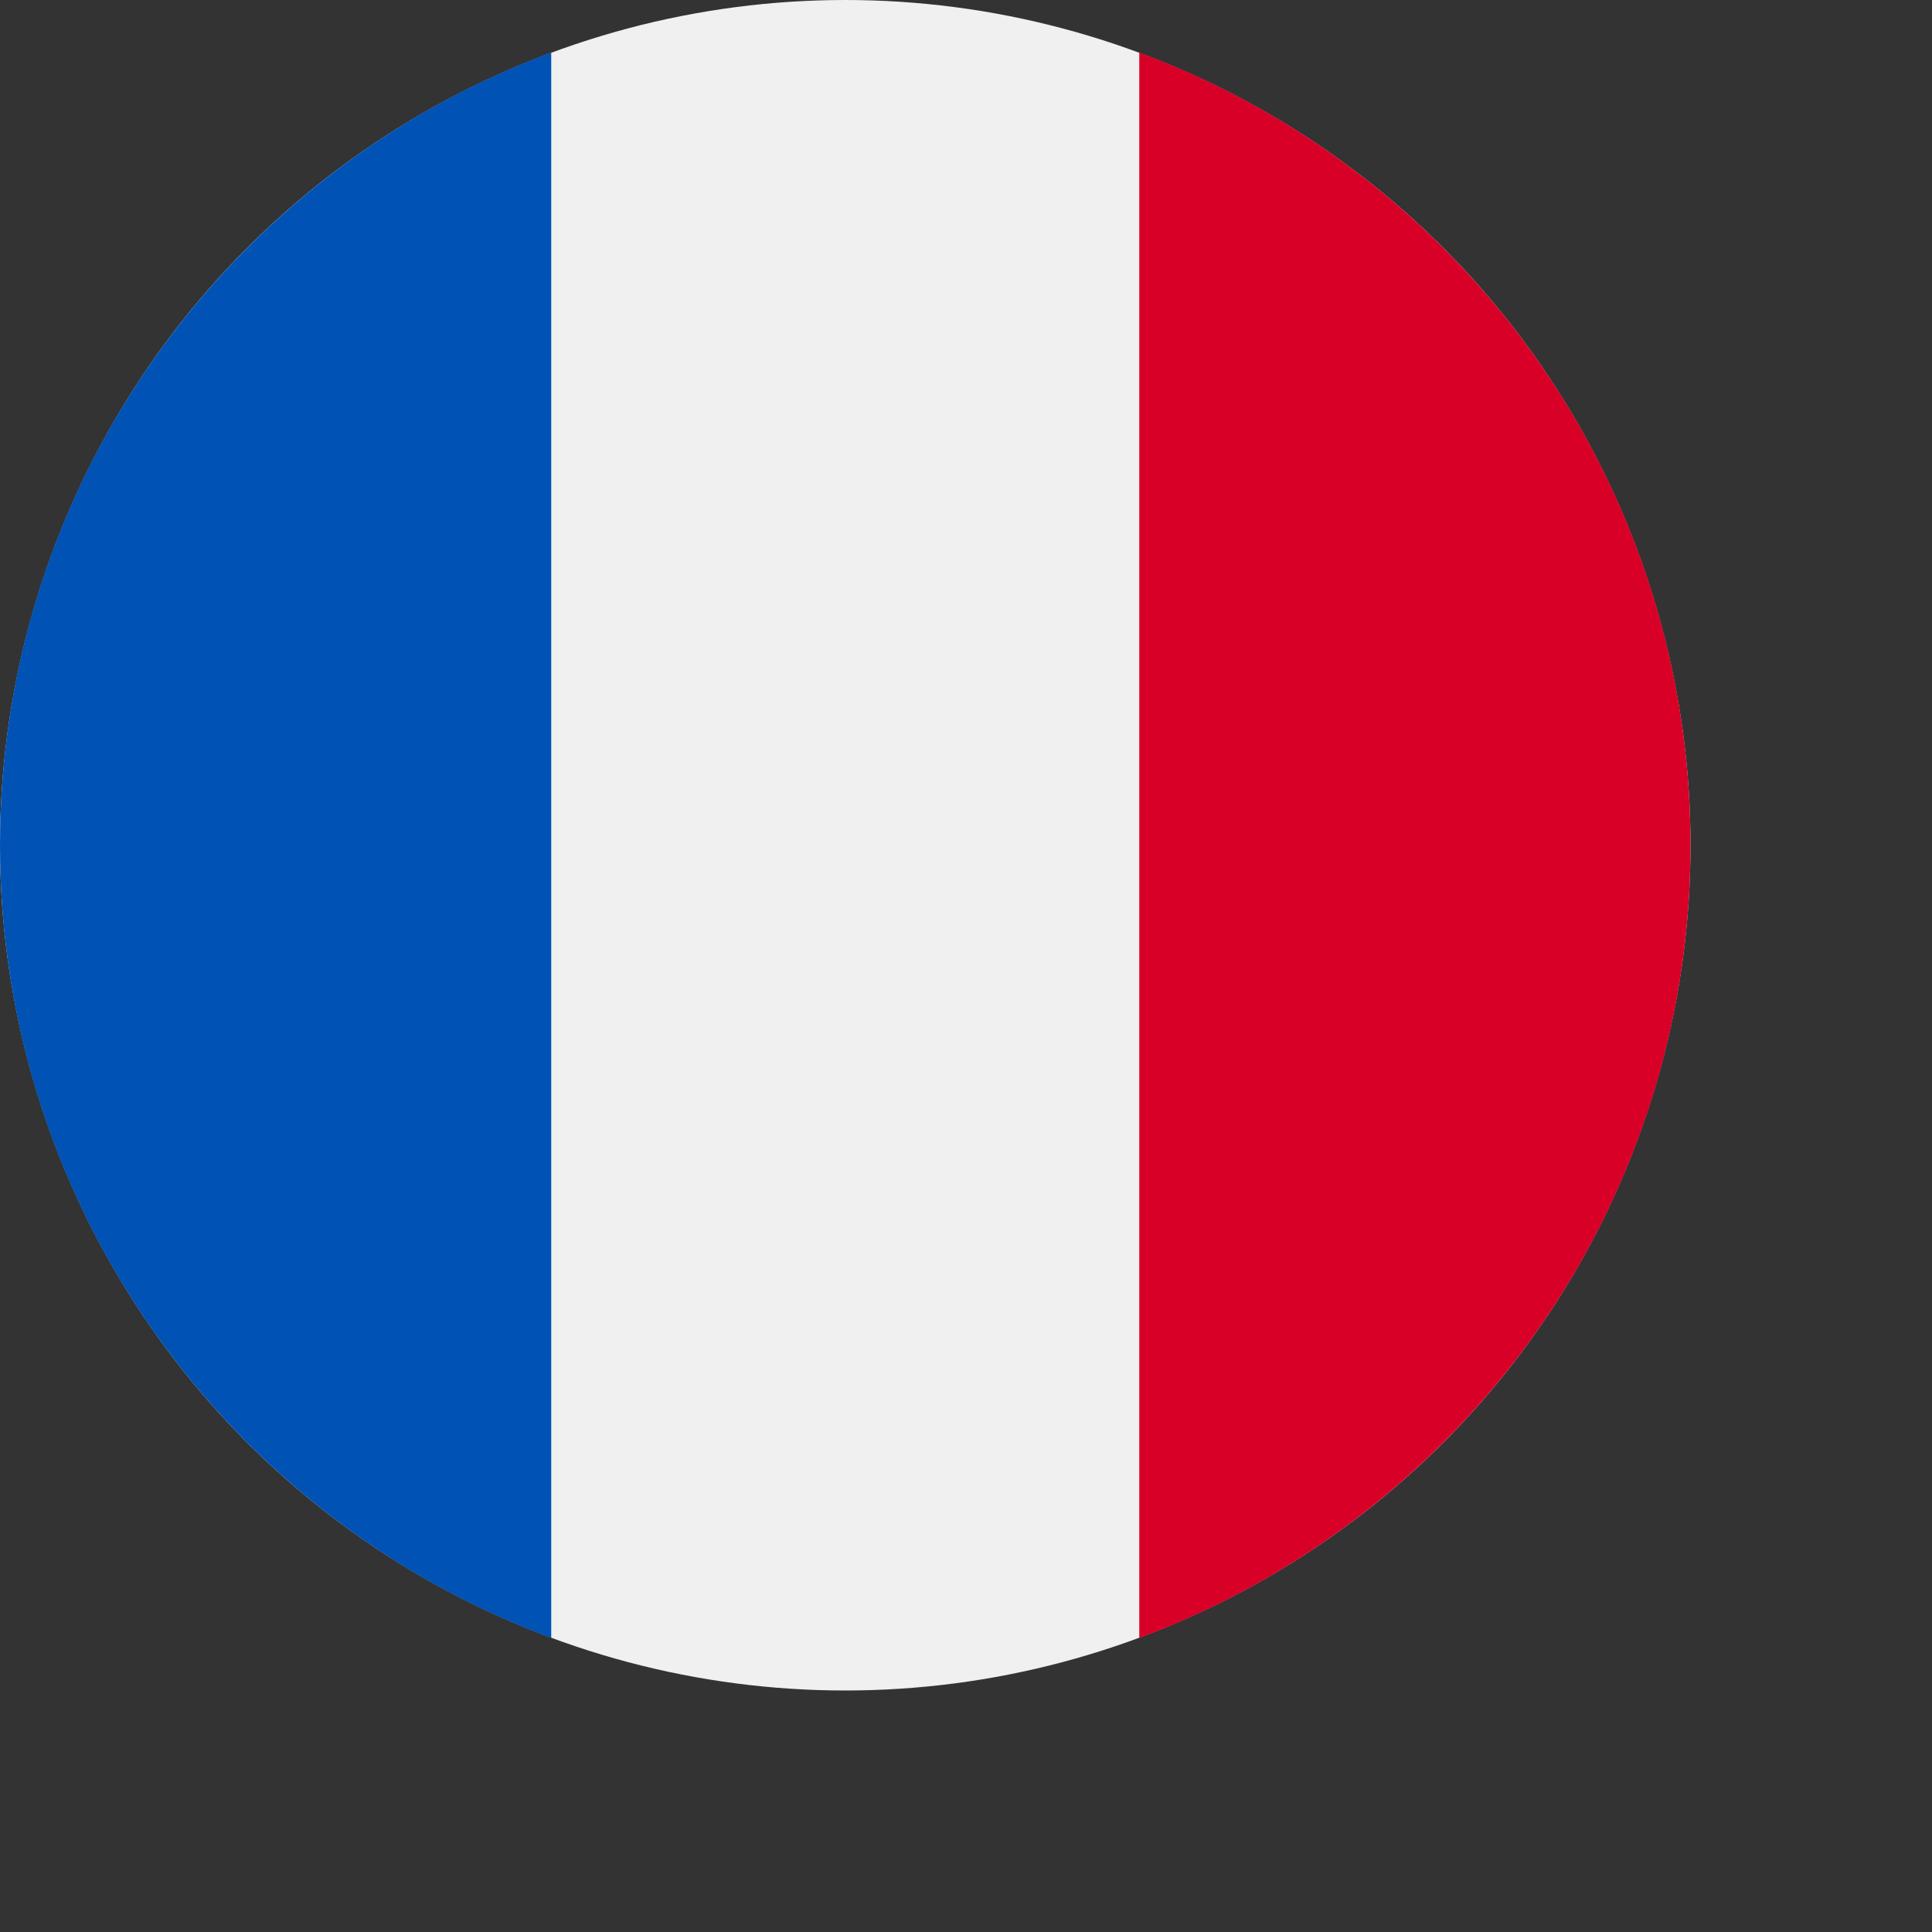
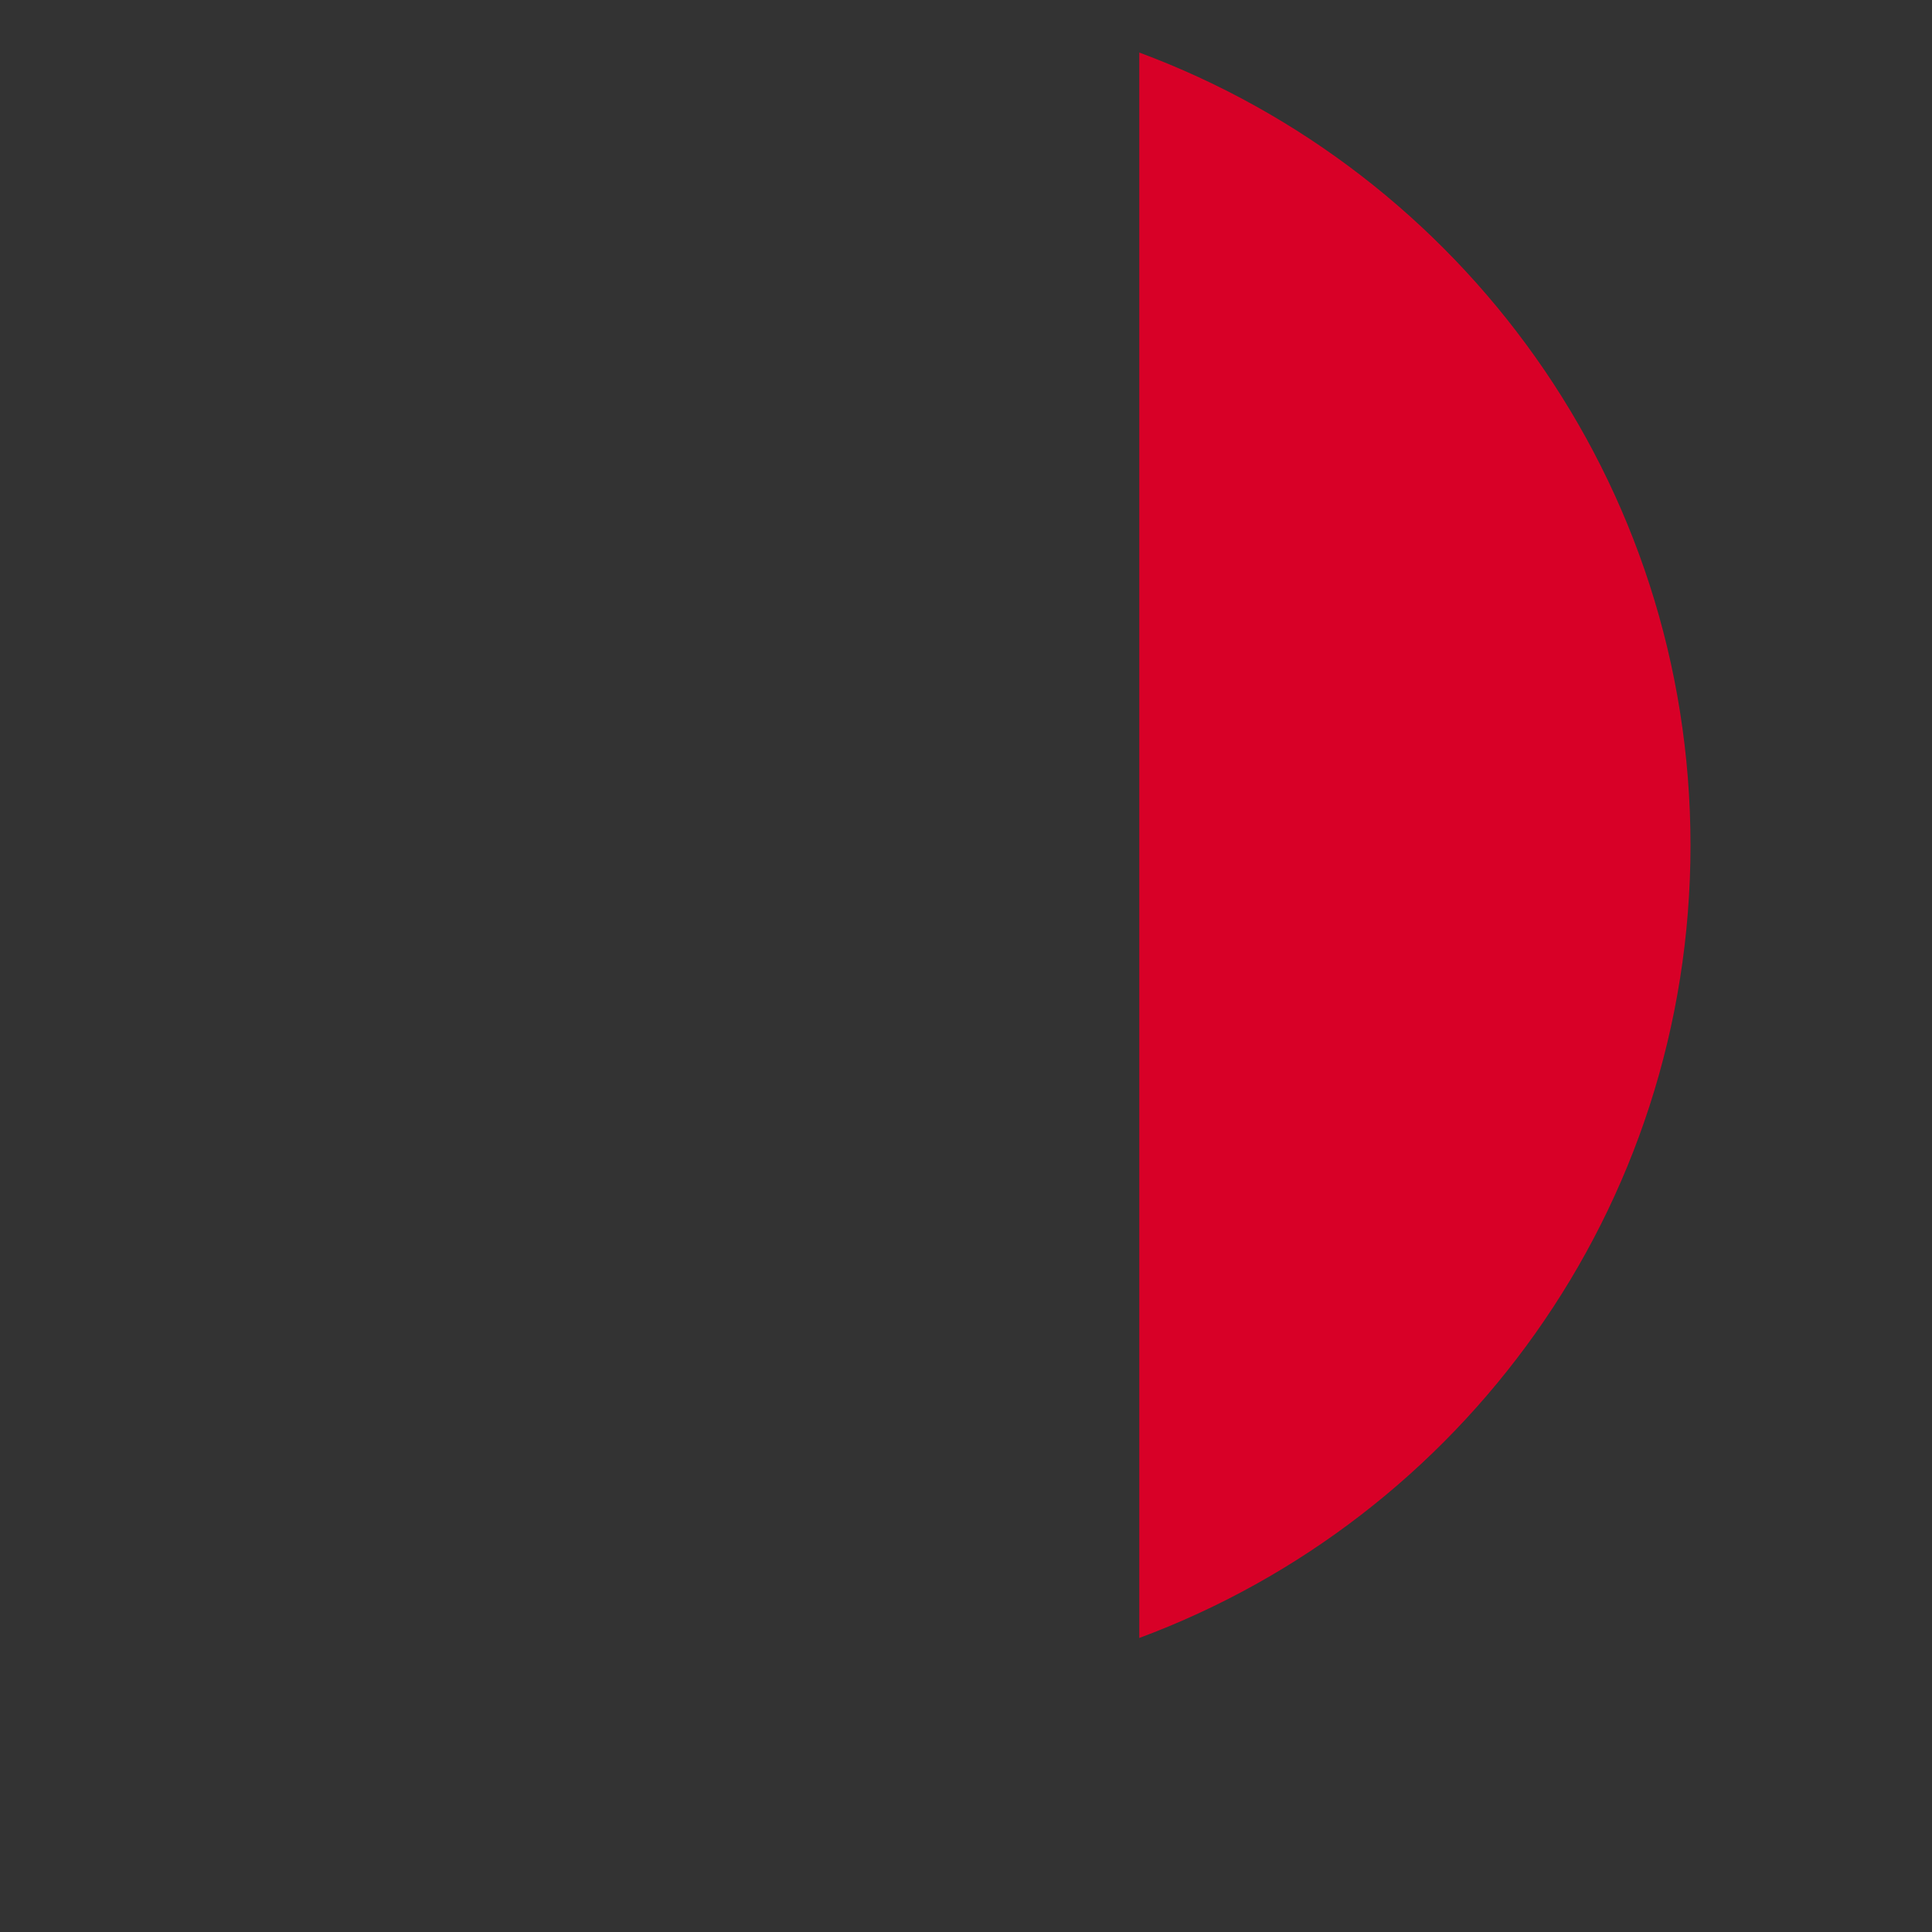
<svg xmlns="http://www.w3.org/2000/svg" width="16" height="16">
  <rect width="100%" height="100%" fill="#333333" stroke="none" />
  <g fill="none" fill-rule="evenodd">
    <g fill-rule="nonzero" transform="translate(-539, -8344) translate(539, 8344)">
-       <circle cx="7" cy="7" r="7" fill="#F0F0F0" />
      <path fill="#D80027" d="M14 7c0-3.01-1.9-5.576-4.565-6.565v13.13C12.1 12.575 14 10.01 14 7z" />
-       <path fill="#0052B4" d="M0 7c0 3.01 1.9 5.576 4.565 6.565V.435C1.9 1.425 0 3.99 0 7z" />
    </g>
  </g>
</svg>